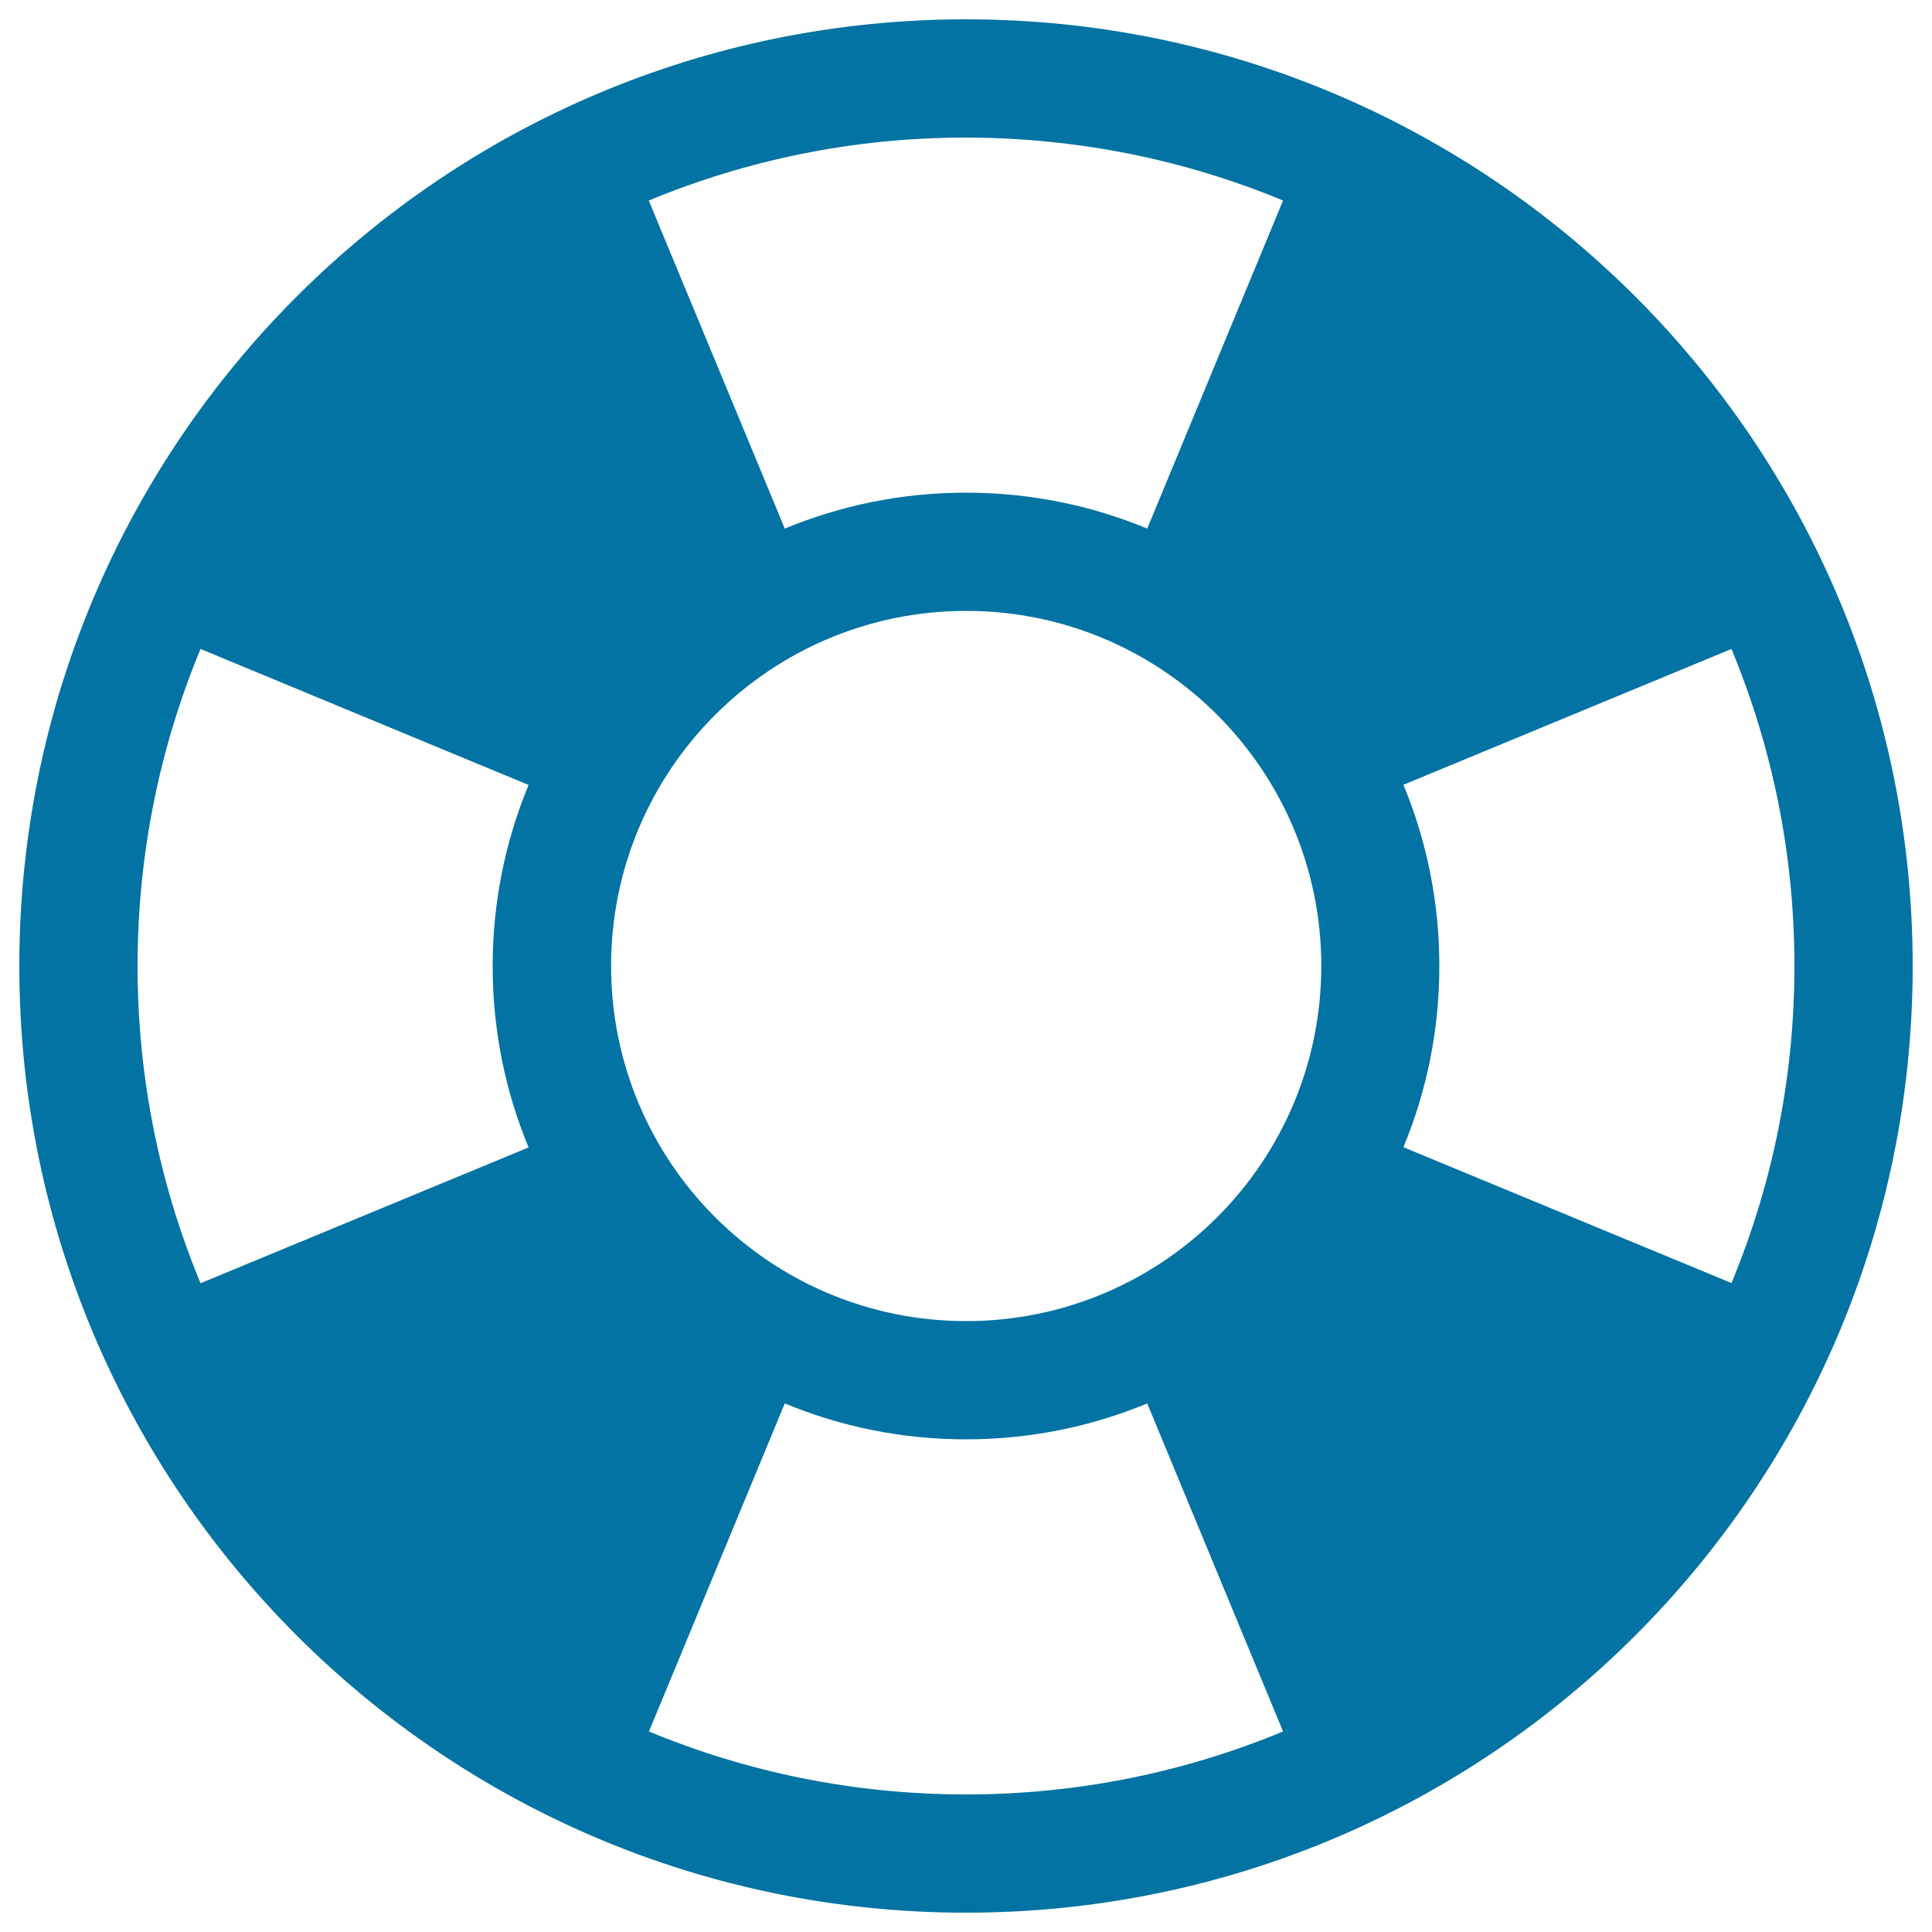
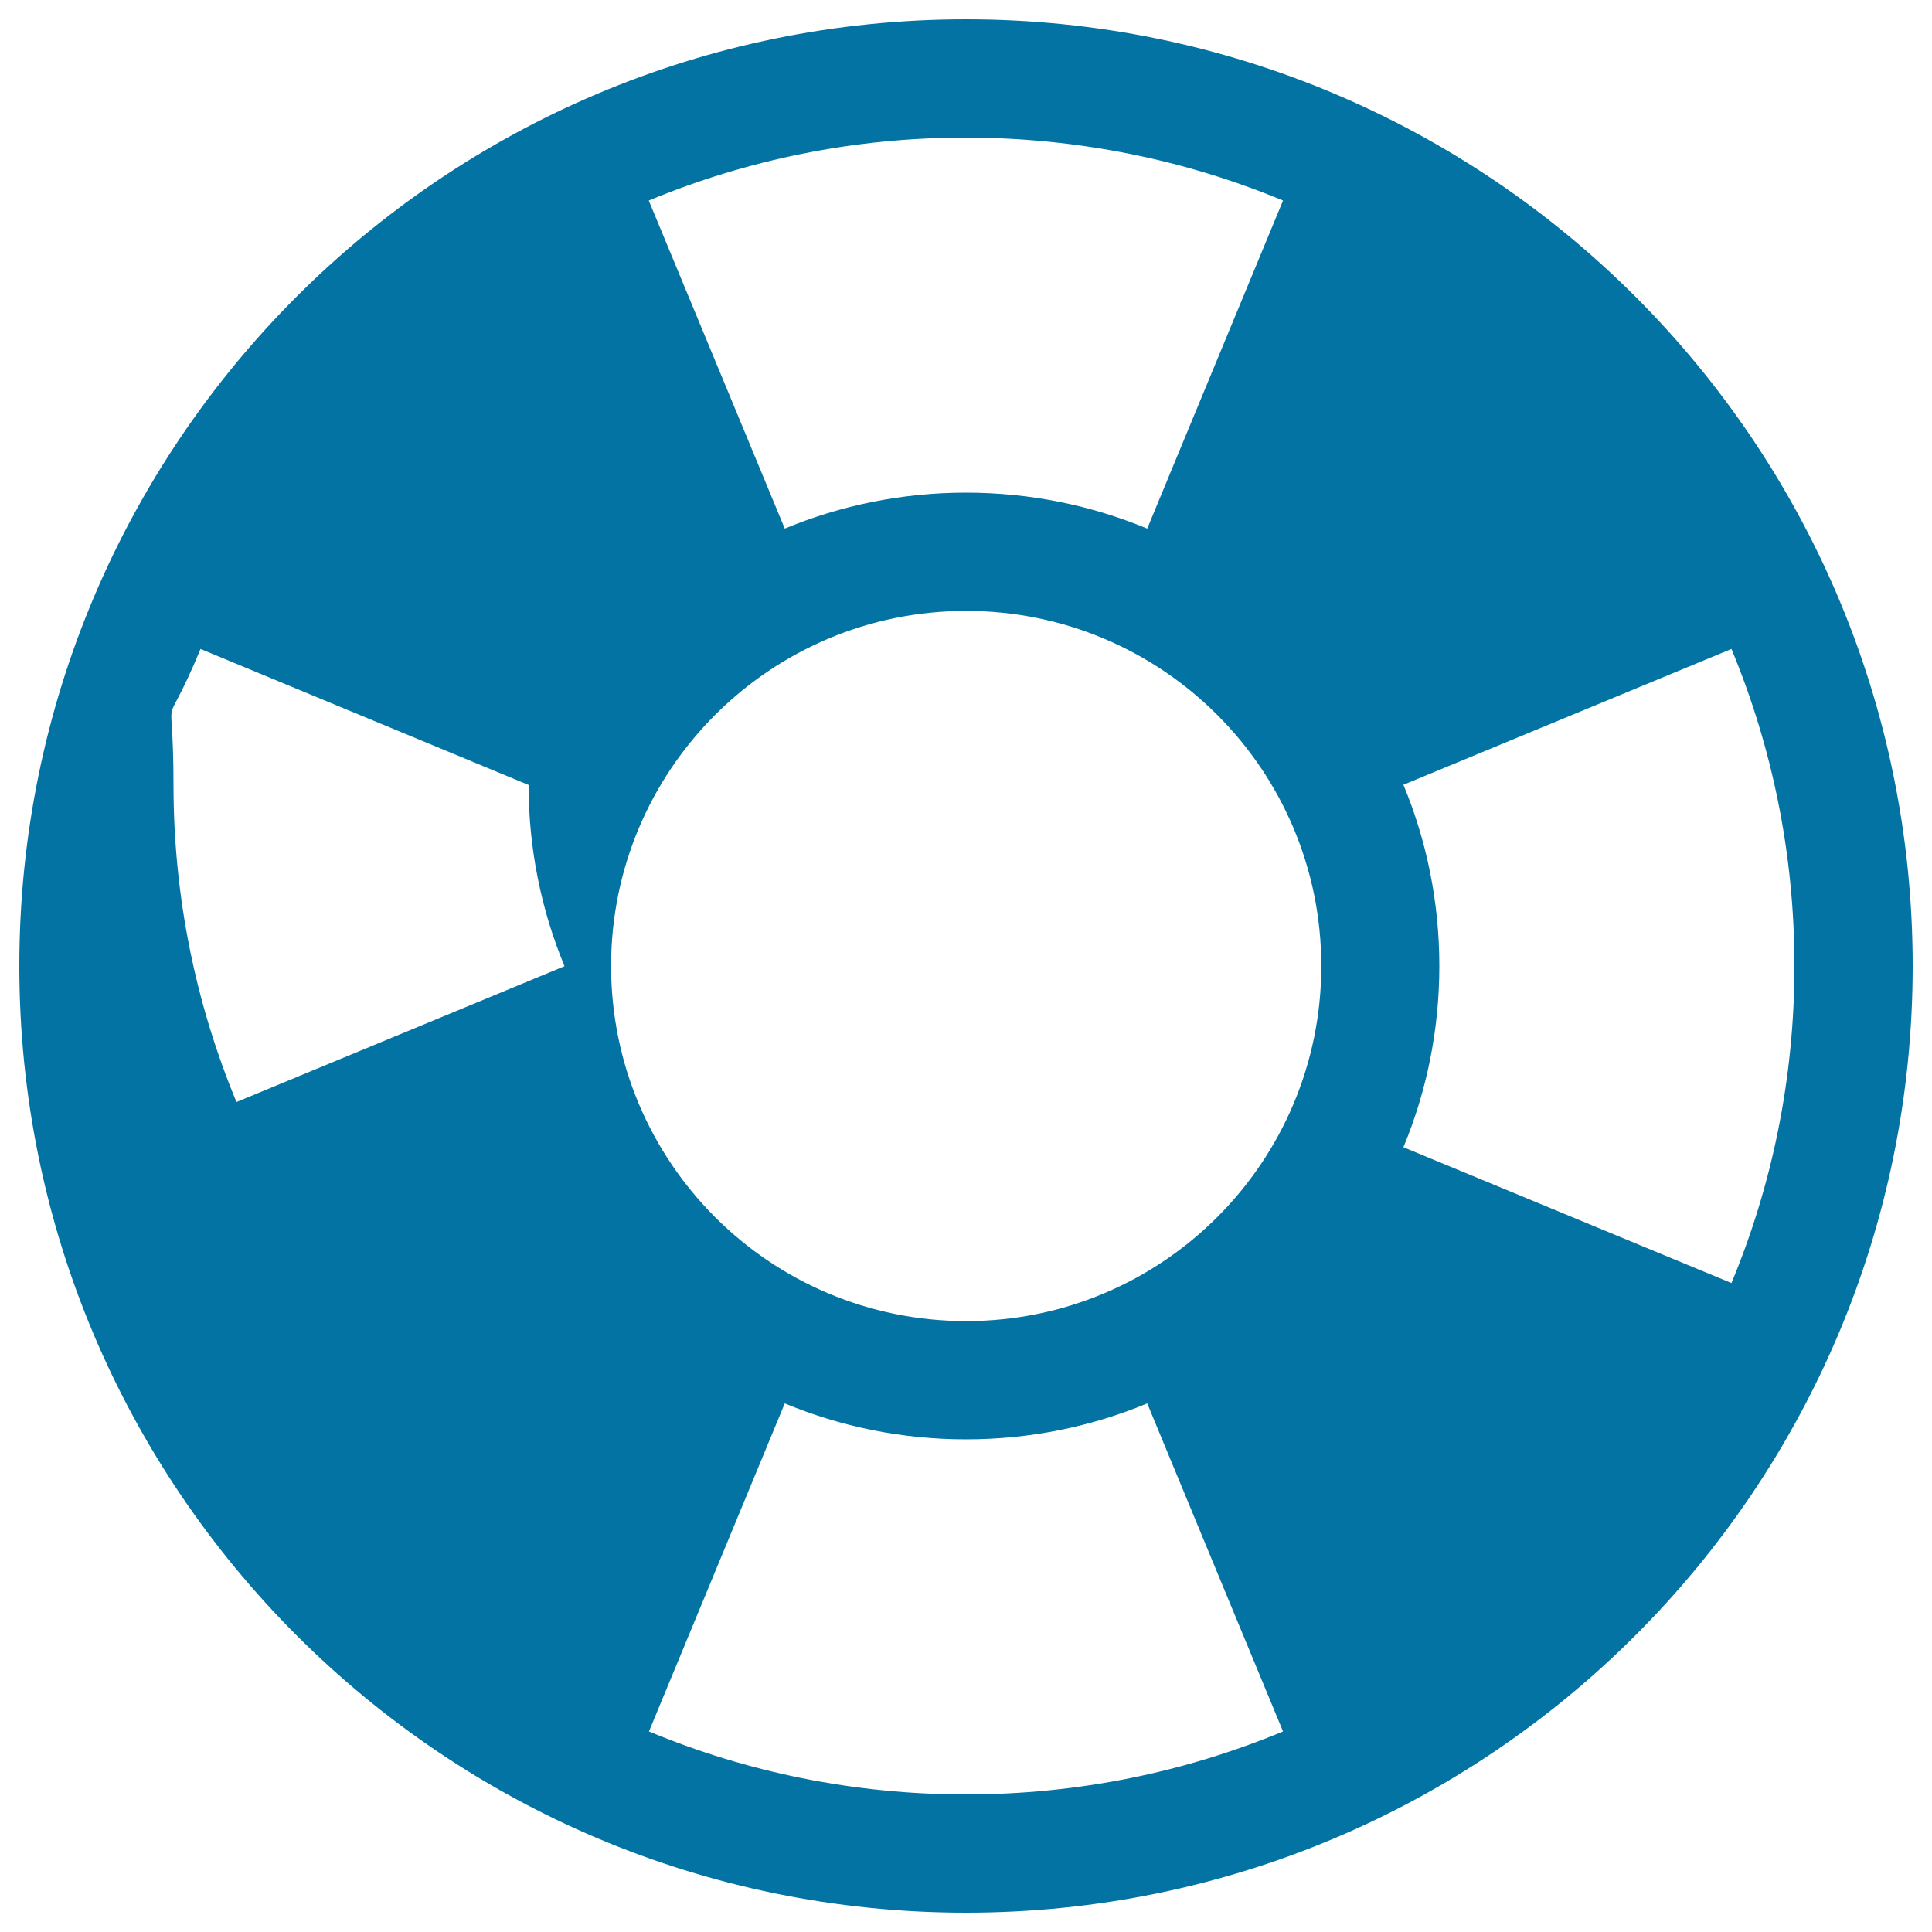
<svg xmlns="http://www.w3.org/2000/svg" viewBox="0 0 1000 1000" style="fill:#0273a2">
  <title>Lifesaver SVG icon</title>
  <g>
-     <path d="M500,10C229.4,10,10,229.4,10,500s219.4,490,490,490s490-219.4,490-490S770.6,10,500,10z M316.3,500c0-101.5,82.3-183.8,183.8-183.8c101.5,0,183.8,82.3,183.8,183.8c0,101.5-82.3,183.8-183.8,183.8C398.5,683.8,316.3,601.5,316.3,500z M896.2,664.1L896.2,664.1l-169.8-70.3c12-28.9,18.6-60.6,18.6-93.8c0-33.2-6.6-64.9-18.6-93.8l116.9-48.4l52.9-21.9c21,50.6,32.6,106,32.6,164.1S917.2,613.6,896.2,664.1L896.2,664.1z M664.1,103.8L664.1,103.8L664.1,103.8l-70.3,169.8c-28.9-12-60.6-18.6-93.8-18.6c-33.2,0-64.9,6.6-93.8,18.6l-33-79.6l-37.4-90.2c50.6-21,106-32.6,164.1-32.6C558.1,71.3,613.6,82.8,664.1,103.8z M103.8,335.9l90.2,37.4l79.6,33c-12,28.9-18.6,60.6-18.6,93.8c0,33.2,6.6,64.9,18.6,93.8l-169.8,70.3c-21-50.6-32.6-106-32.6-164.1S82.8,386.4,103.8,335.9z M335.9,896.2l21.9-52.9l48.4-116.9c28.9,12,60.6,18.6,93.8,18.6s64.9-6.6,93.8-18.6l70.3,169.8l0,0l0,0c-50.6,21-106,32.6-164.1,32.6C441.9,928.8,386.4,917.2,335.9,896.2z" />
+     <path d="M500,10C229.4,10,10,229.4,10,500s219.4,490,490,490s490-219.4,490-490S770.6,10,500,10z M316.3,500c0-101.5,82.3-183.8,183.8-183.8c101.5,0,183.8,82.3,183.8,183.8c0,101.5-82.3,183.8-183.8,183.8C398.5,683.8,316.3,601.5,316.3,500z M896.2,664.1L896.2,664.1l-169.8-70.3c12-28.9,18.6-60.6,18.6-93.8c0-33.2-6.6-64.9-18.6-93.8l116.9-48.4l52.9-21.9c21,50.6,32.6,106,32.6,164.1S917.2,613.6,896.2,664.1L896.2,664.1z M664.1,103.8L664.1,103.8L664.1,103.8l-70.3,169.8c-28.9-12-60.6-18.6-93.8-18.6c-33.2,0-64.9,6.6-93.8,18.6l-33-79.6l-37.4-90.2c50.6-21,106-32.6,164.1-32.6C558.1,71.3,613.6,82.8,664.1,103.8z M103.8,335.9l90.2,37.4l79.6,33c0,33.2,6.6,64.9,18.6,93.8l-169.8,70.3c-21-50.6-32.6-106-32.6-164.1S82.8,386.4,103.8,335.9z M335.9,896.2l21.9-52.9l48.4-116.9c28.9,12,60.6,18.6,93.8,18.6s64.9-6.6,93.8-18.6l70.3,169.8l0,0l0,0c-50.6,21-106,32.6-164.1,32.6C441.9,928.8,386.4,917.2,335.9,896.2z" />
  </g>
</svg>